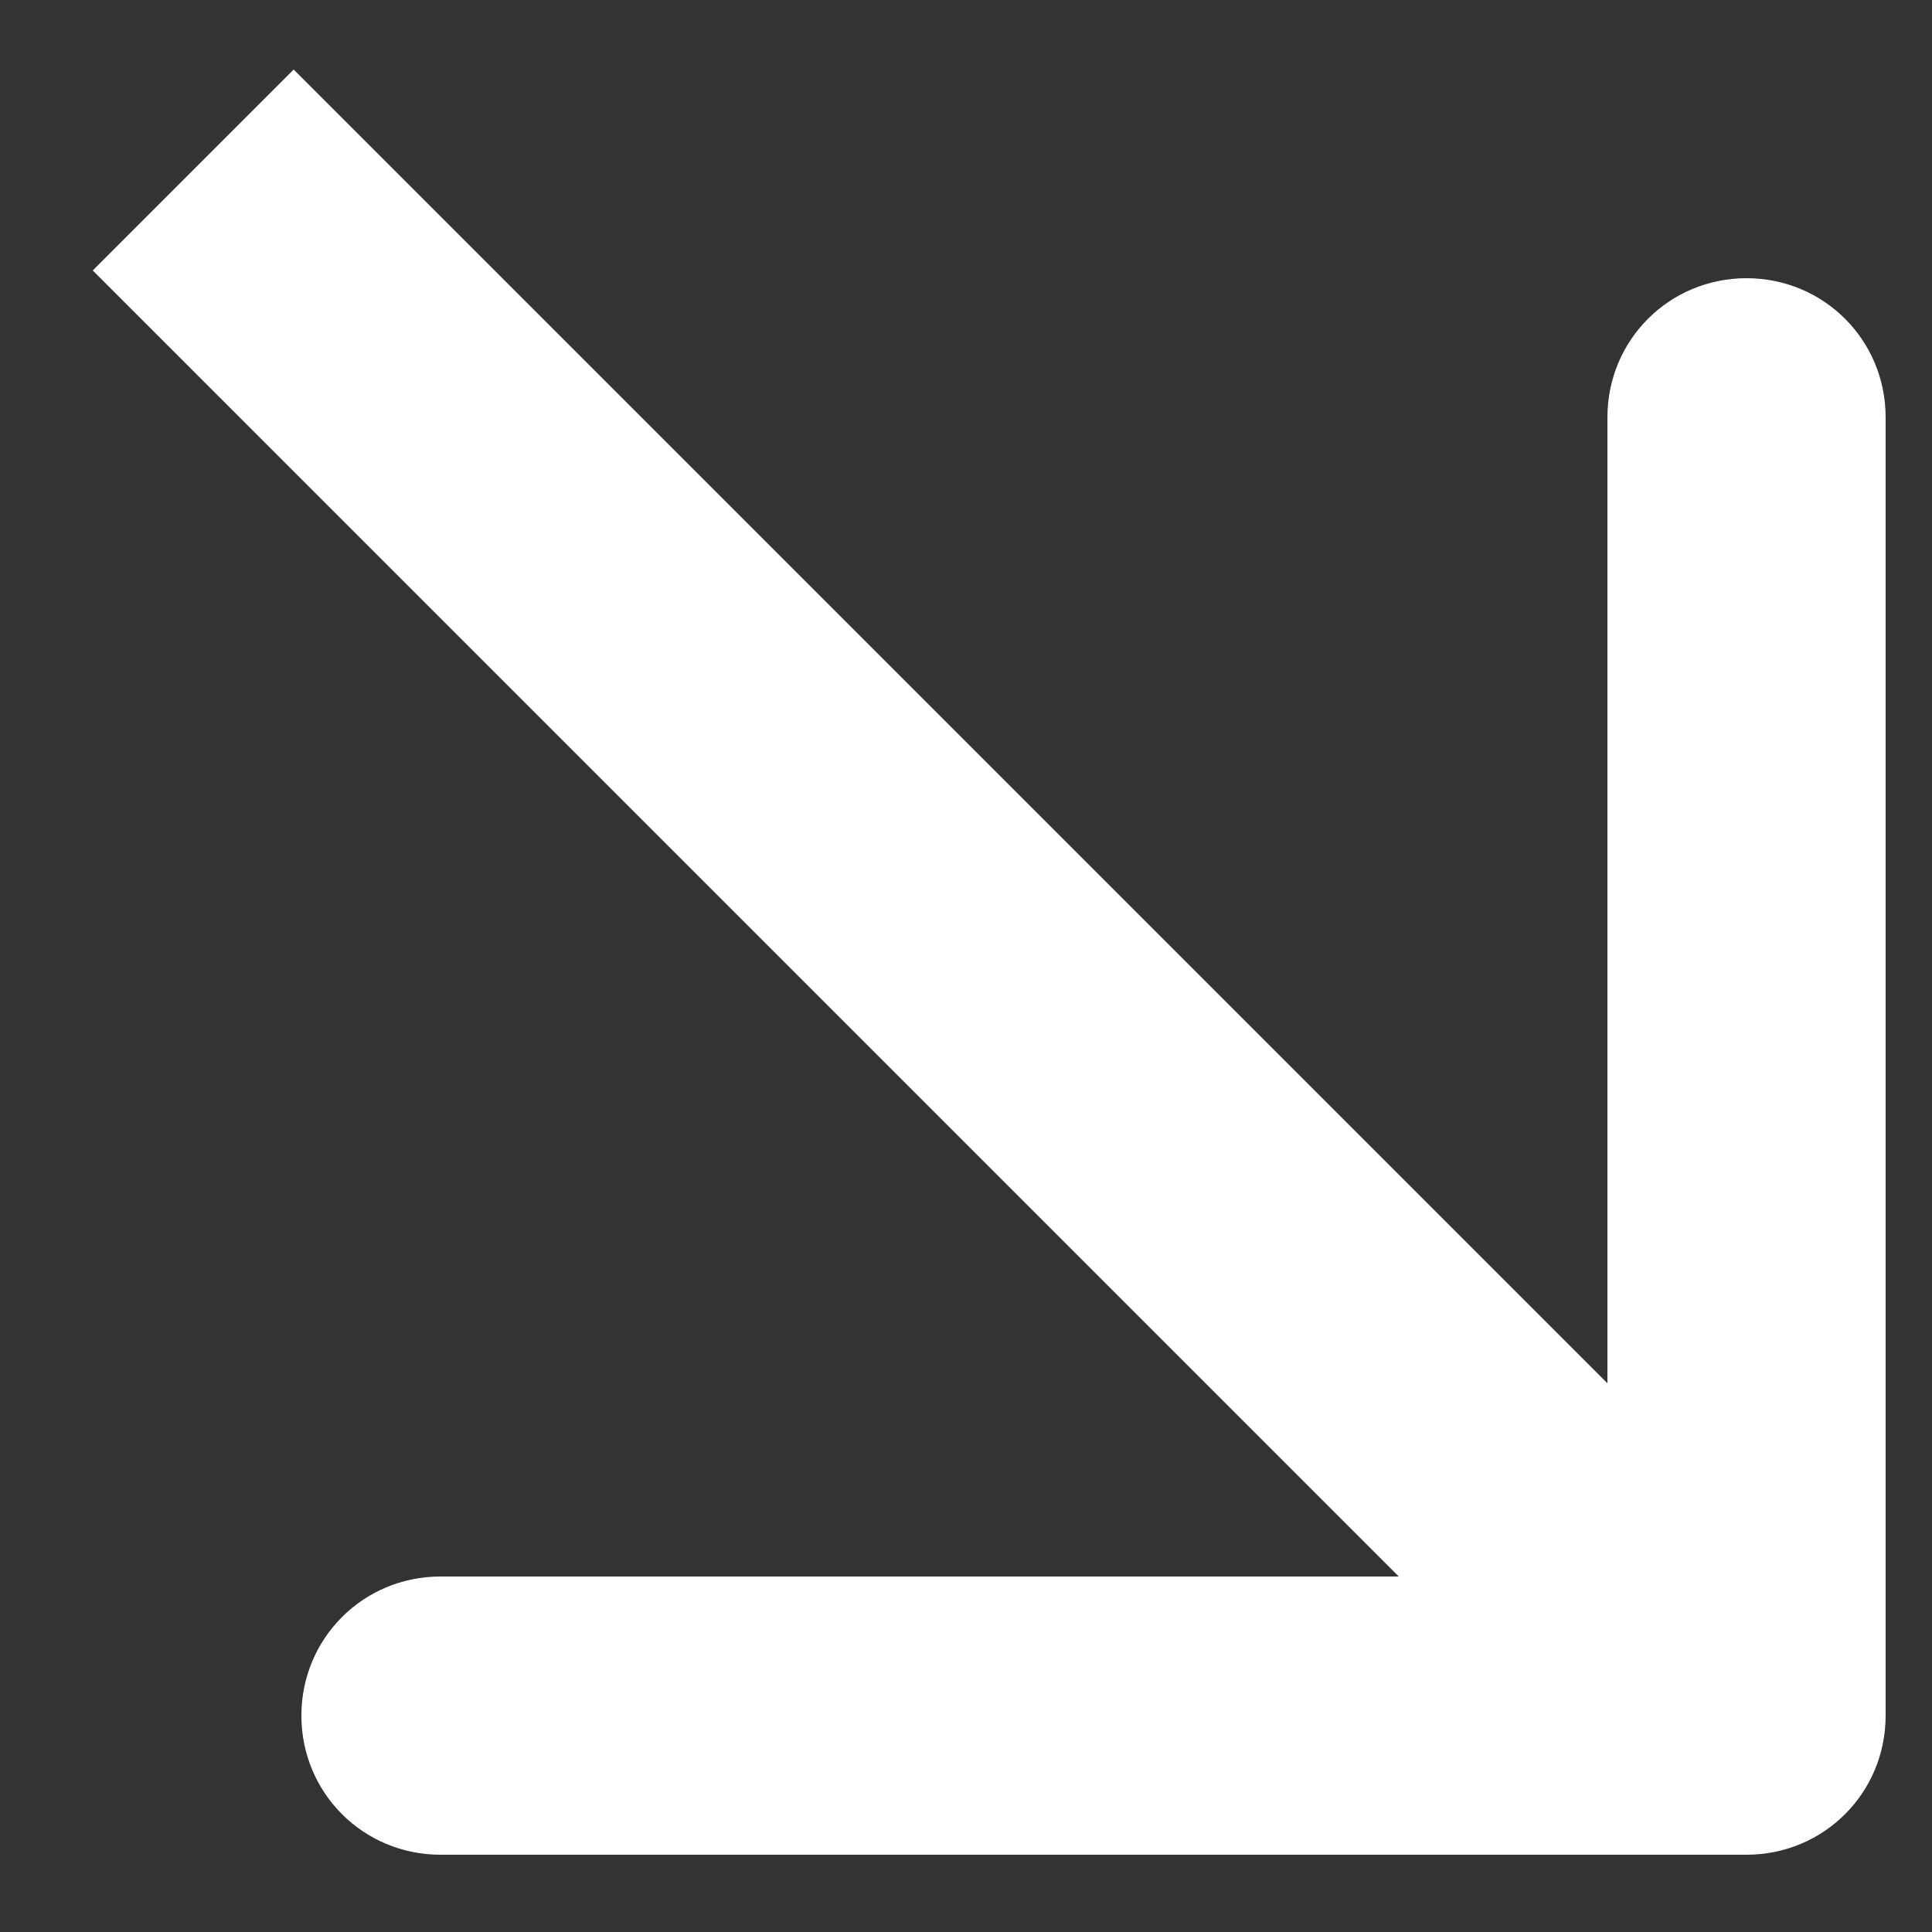
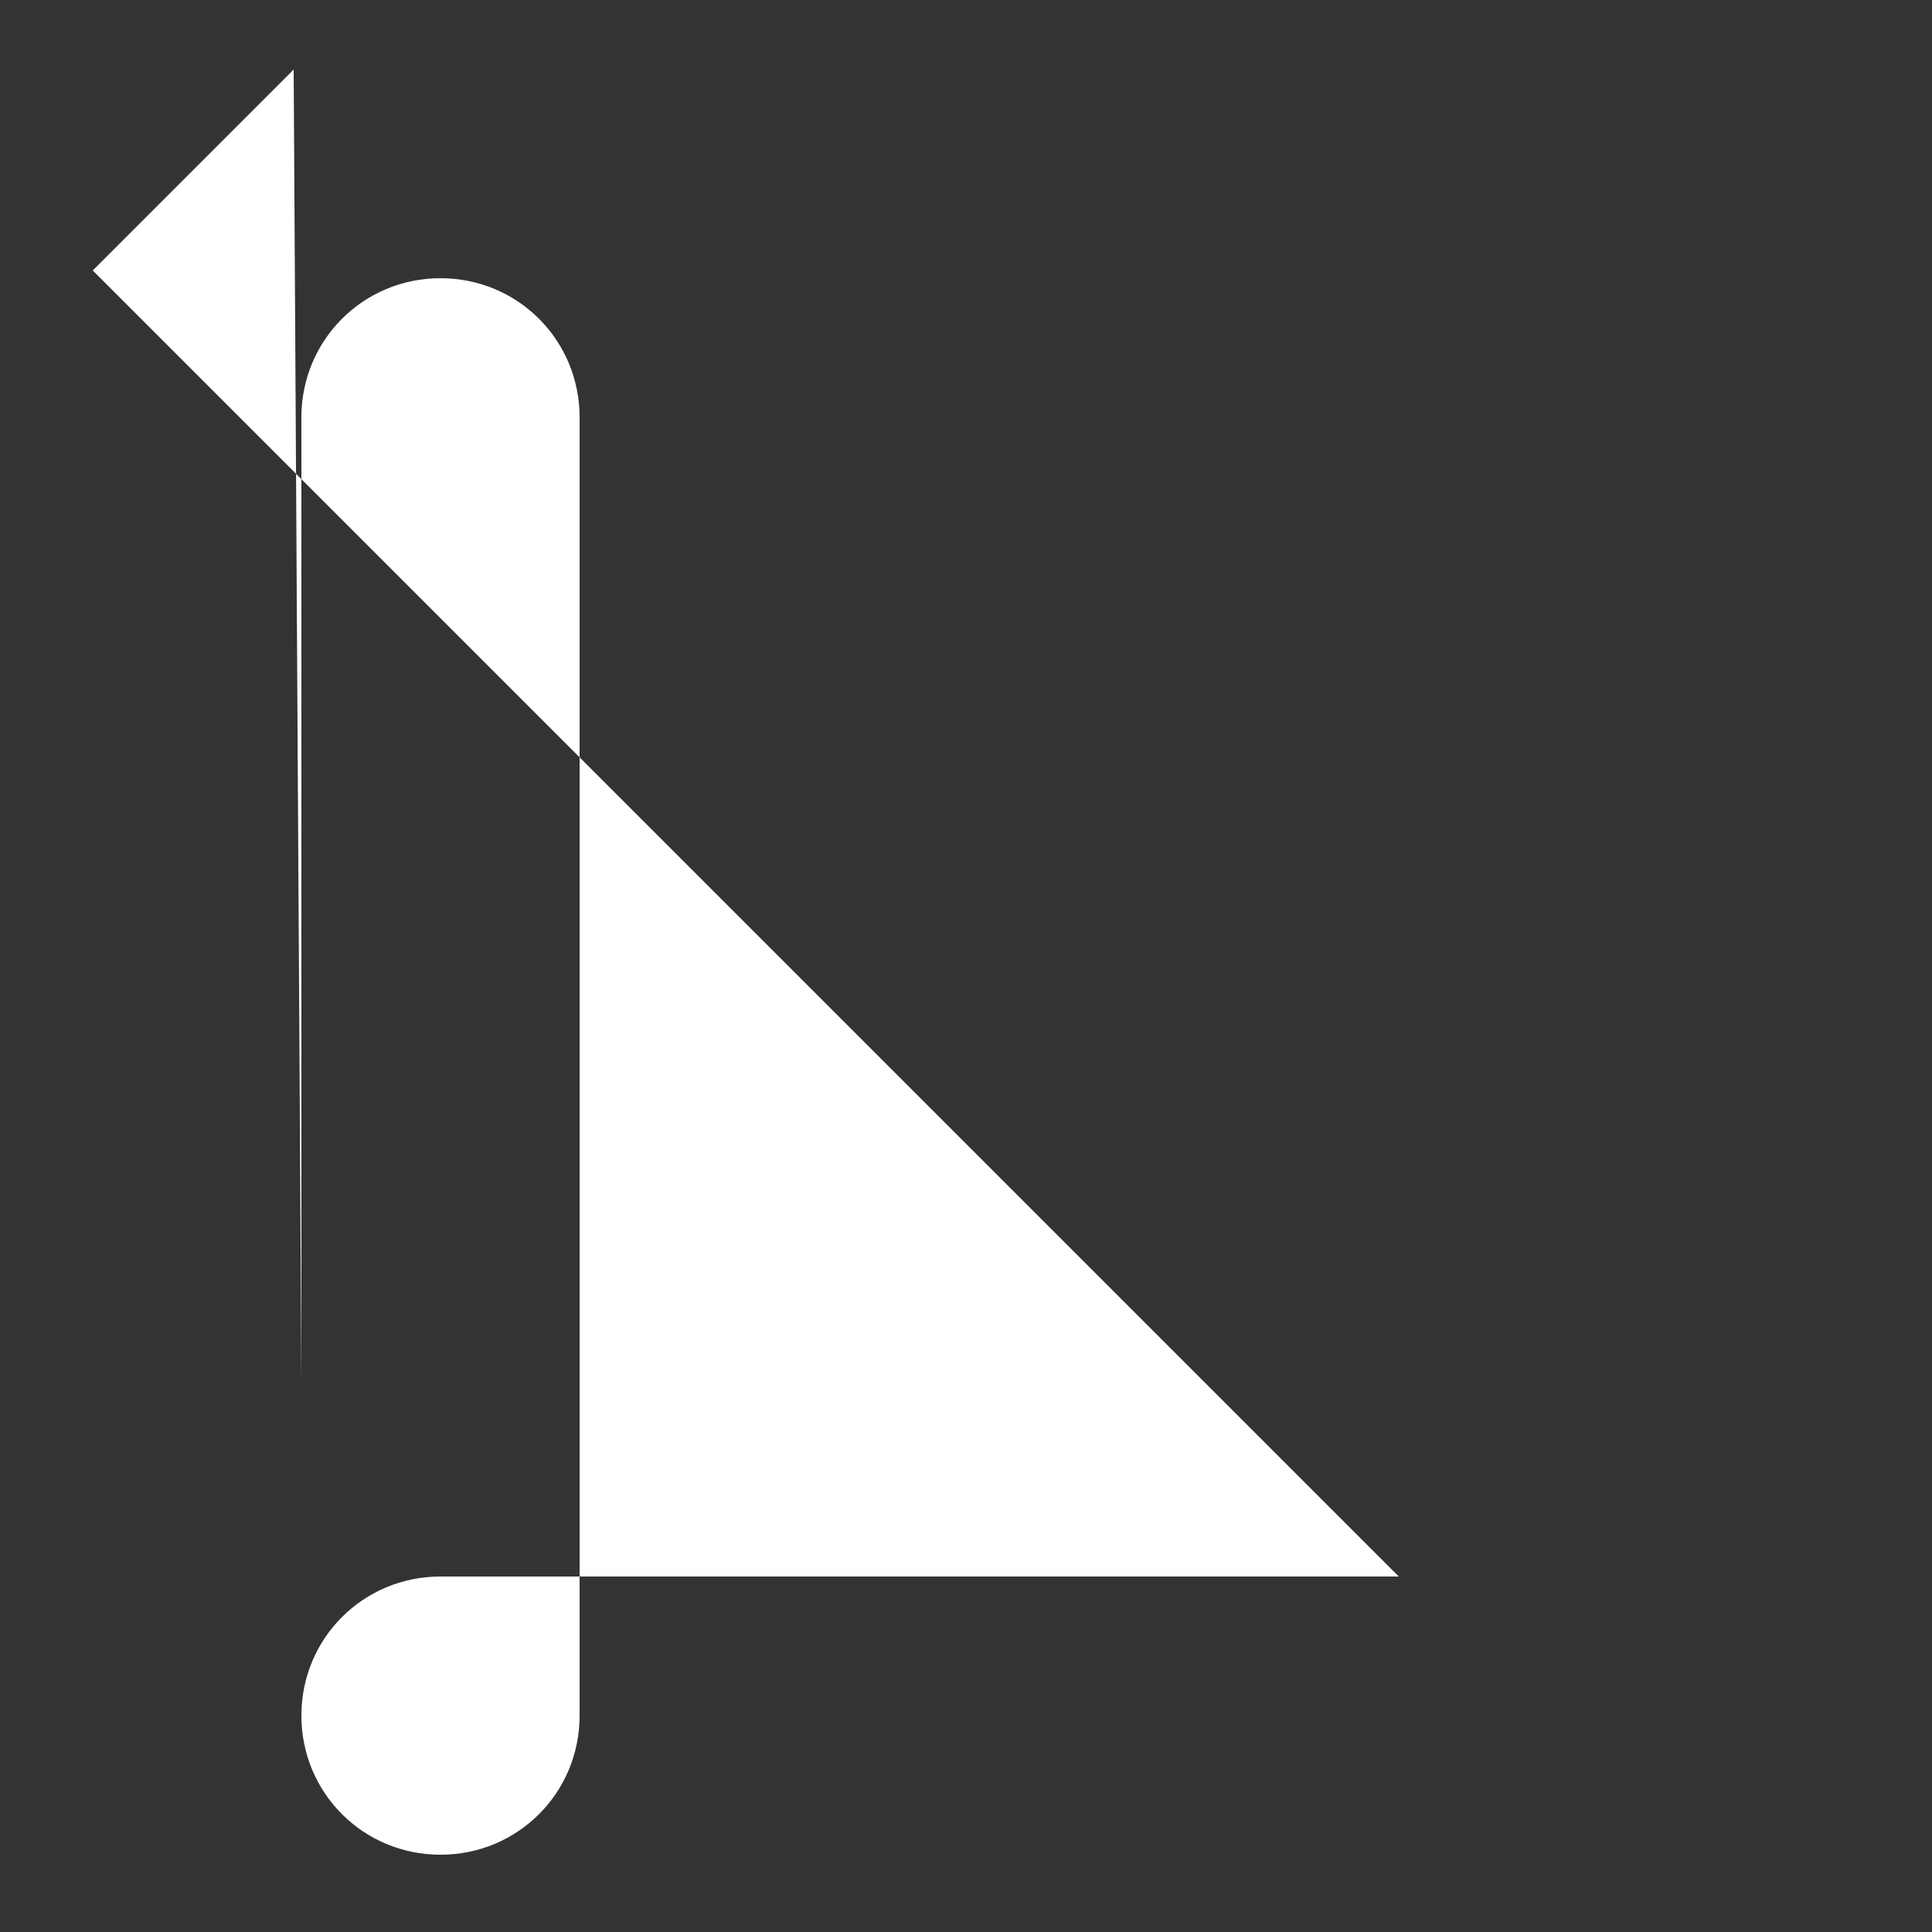
<svg xmlns="http://www.w3.org/2000/svg" id="Layer_1" version="1.1" viewBox="0 0 25 25">
  <rect x="0" y="0" width="25" height="25" fill="#333333" stroke="none" />
  <defs>
    <style>
      .st0 {
        fill: #fff;
      }
    </style>
  </defs>
-   <path class="st0" d="M1.2,3.5l16.9,16.9H5.7c-1,0-1.8.8-1.8,1.8s.8,1.8,1.8,1.8h16.9c1,0,1.8-.8,1.8-1.8V5.4c0-1-.8-1.8-1.8-1.8s-1.8.8-1.8,1.8v12.5L3.8.9S1.2,3.5,1.2,3.5Z" />
+   <path class="st0" d="M1.2,3.5l16.9,16.9H5.7c-1,0-1.8.8-1.8,1.8s.8,1.8,1.8,1.8c1,0,1.8-.8,1.8-1.8V5.4c0-1-.8-1.8-1.8-1.8s-1.8.8-1.8,1.8v12.5L3.8.9S1.2,3.5,1.2,3.5Z" />
</svg>